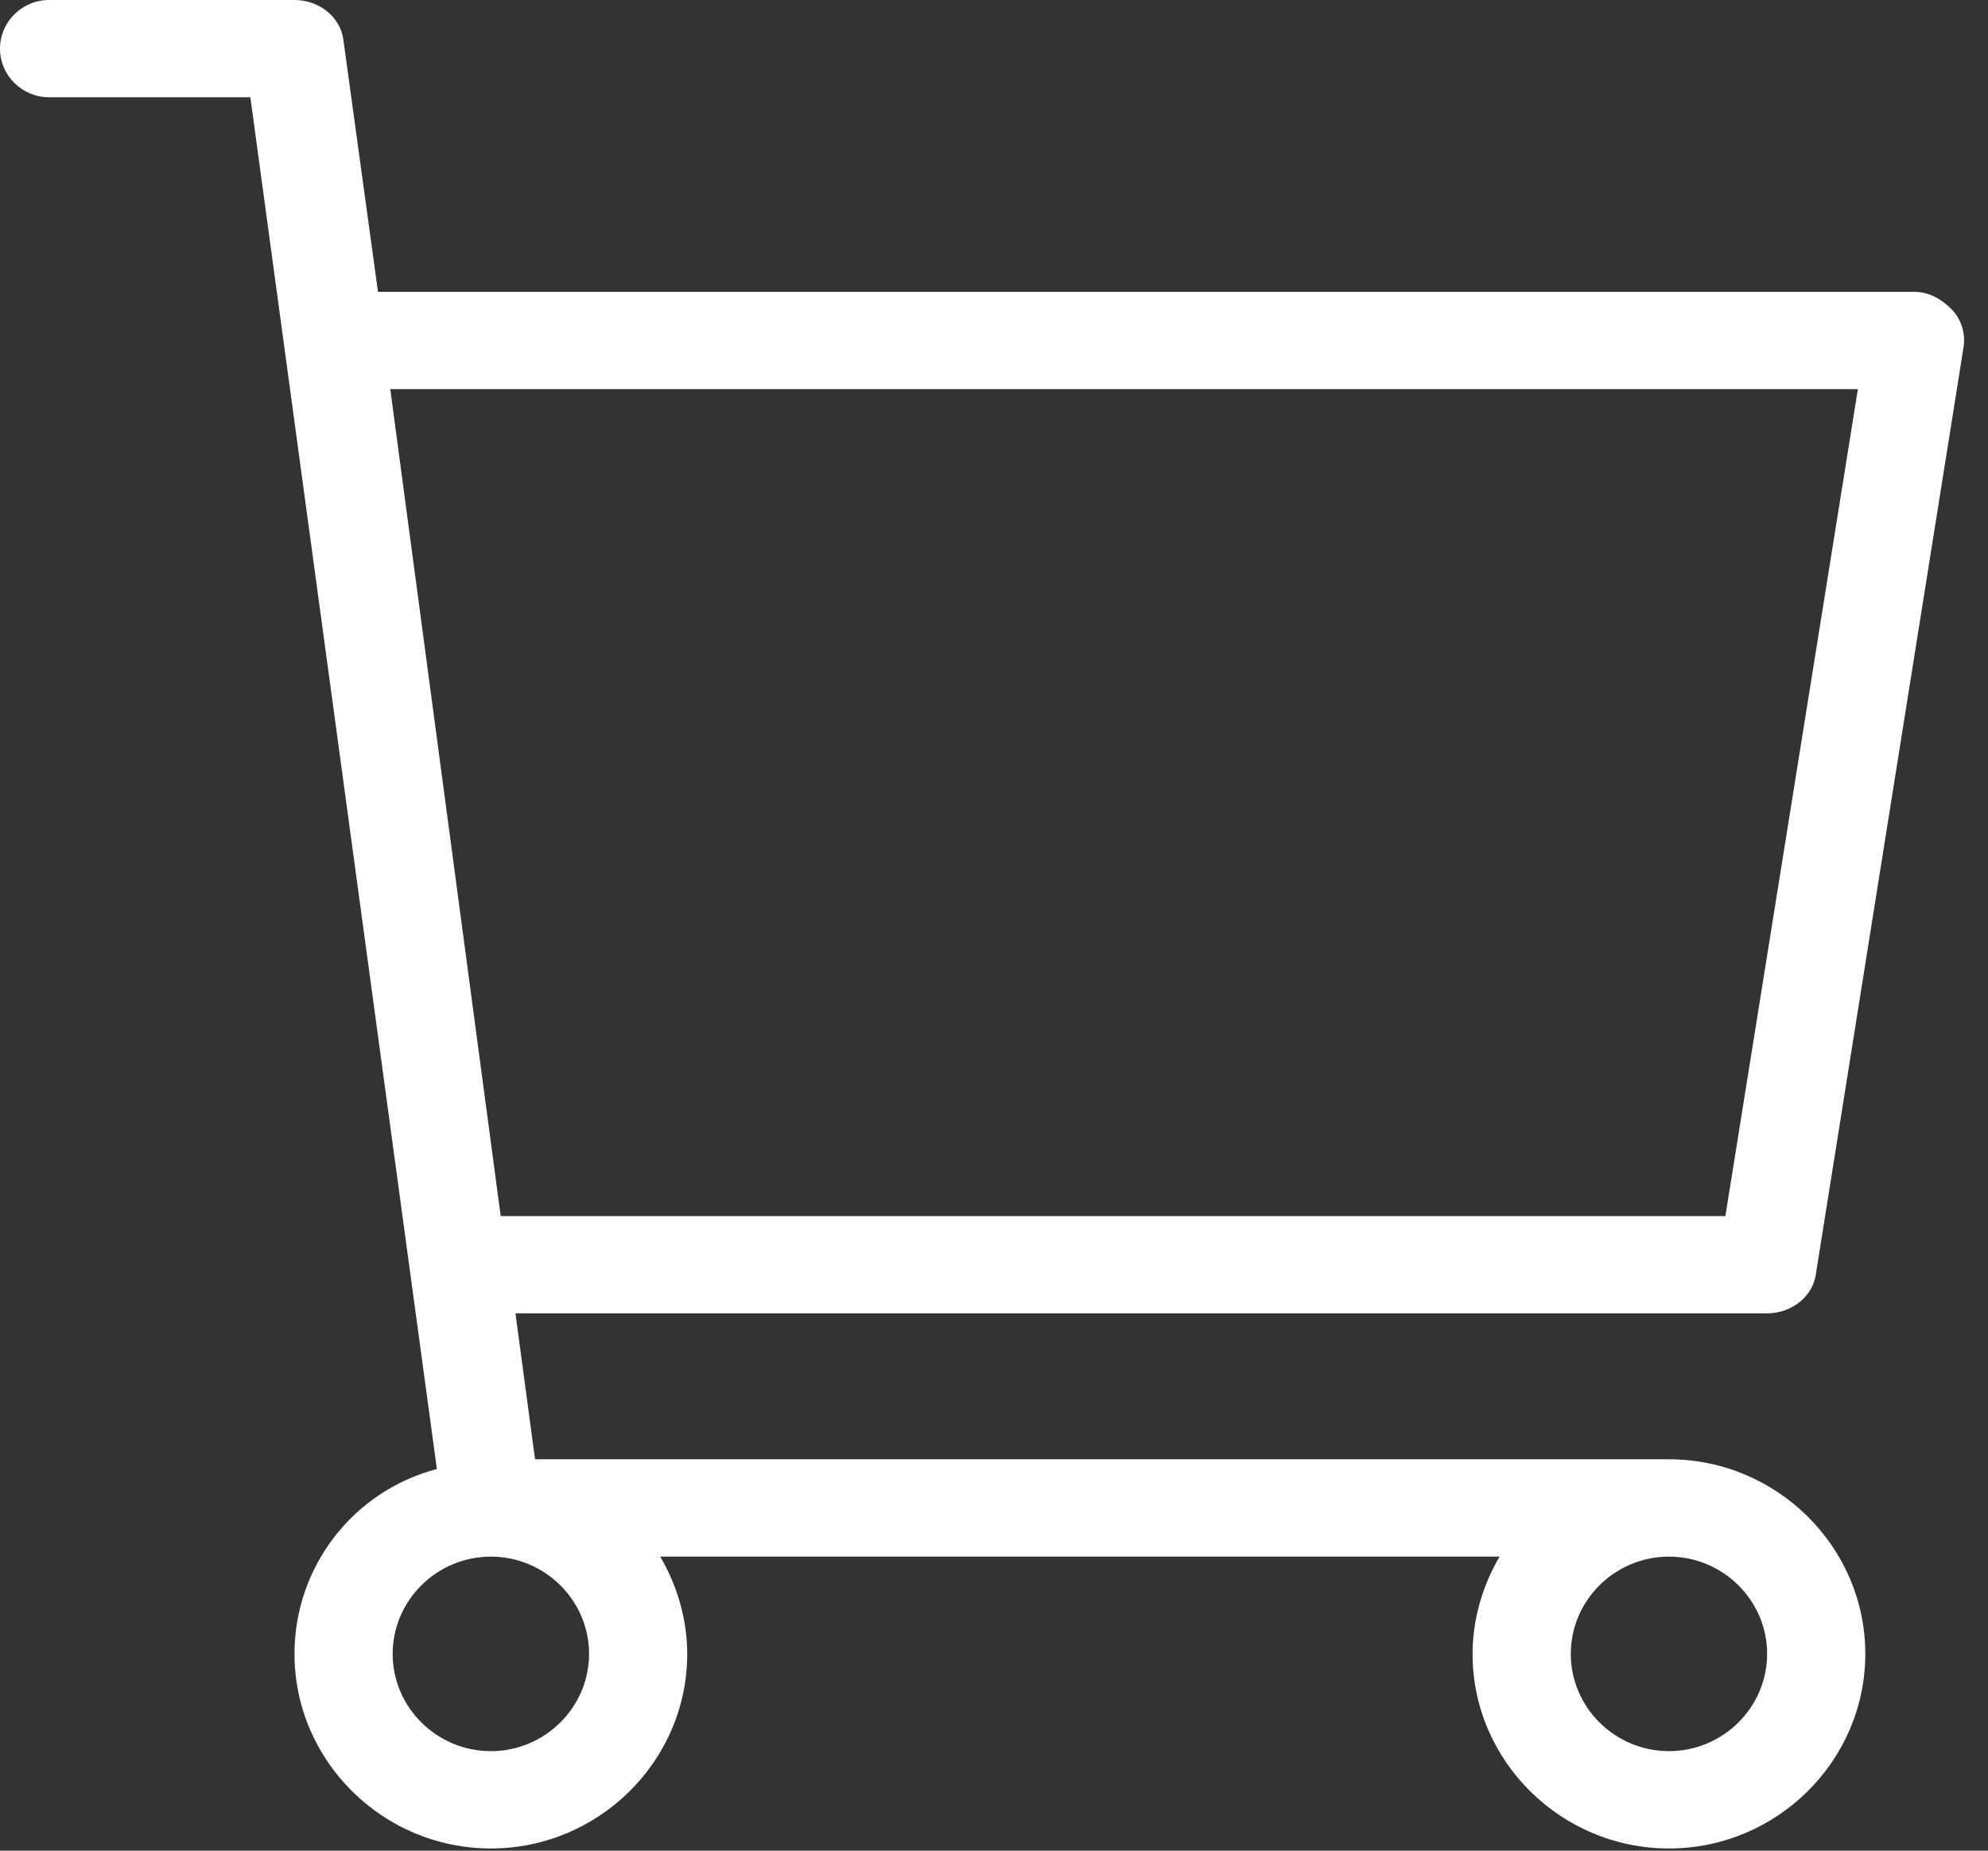
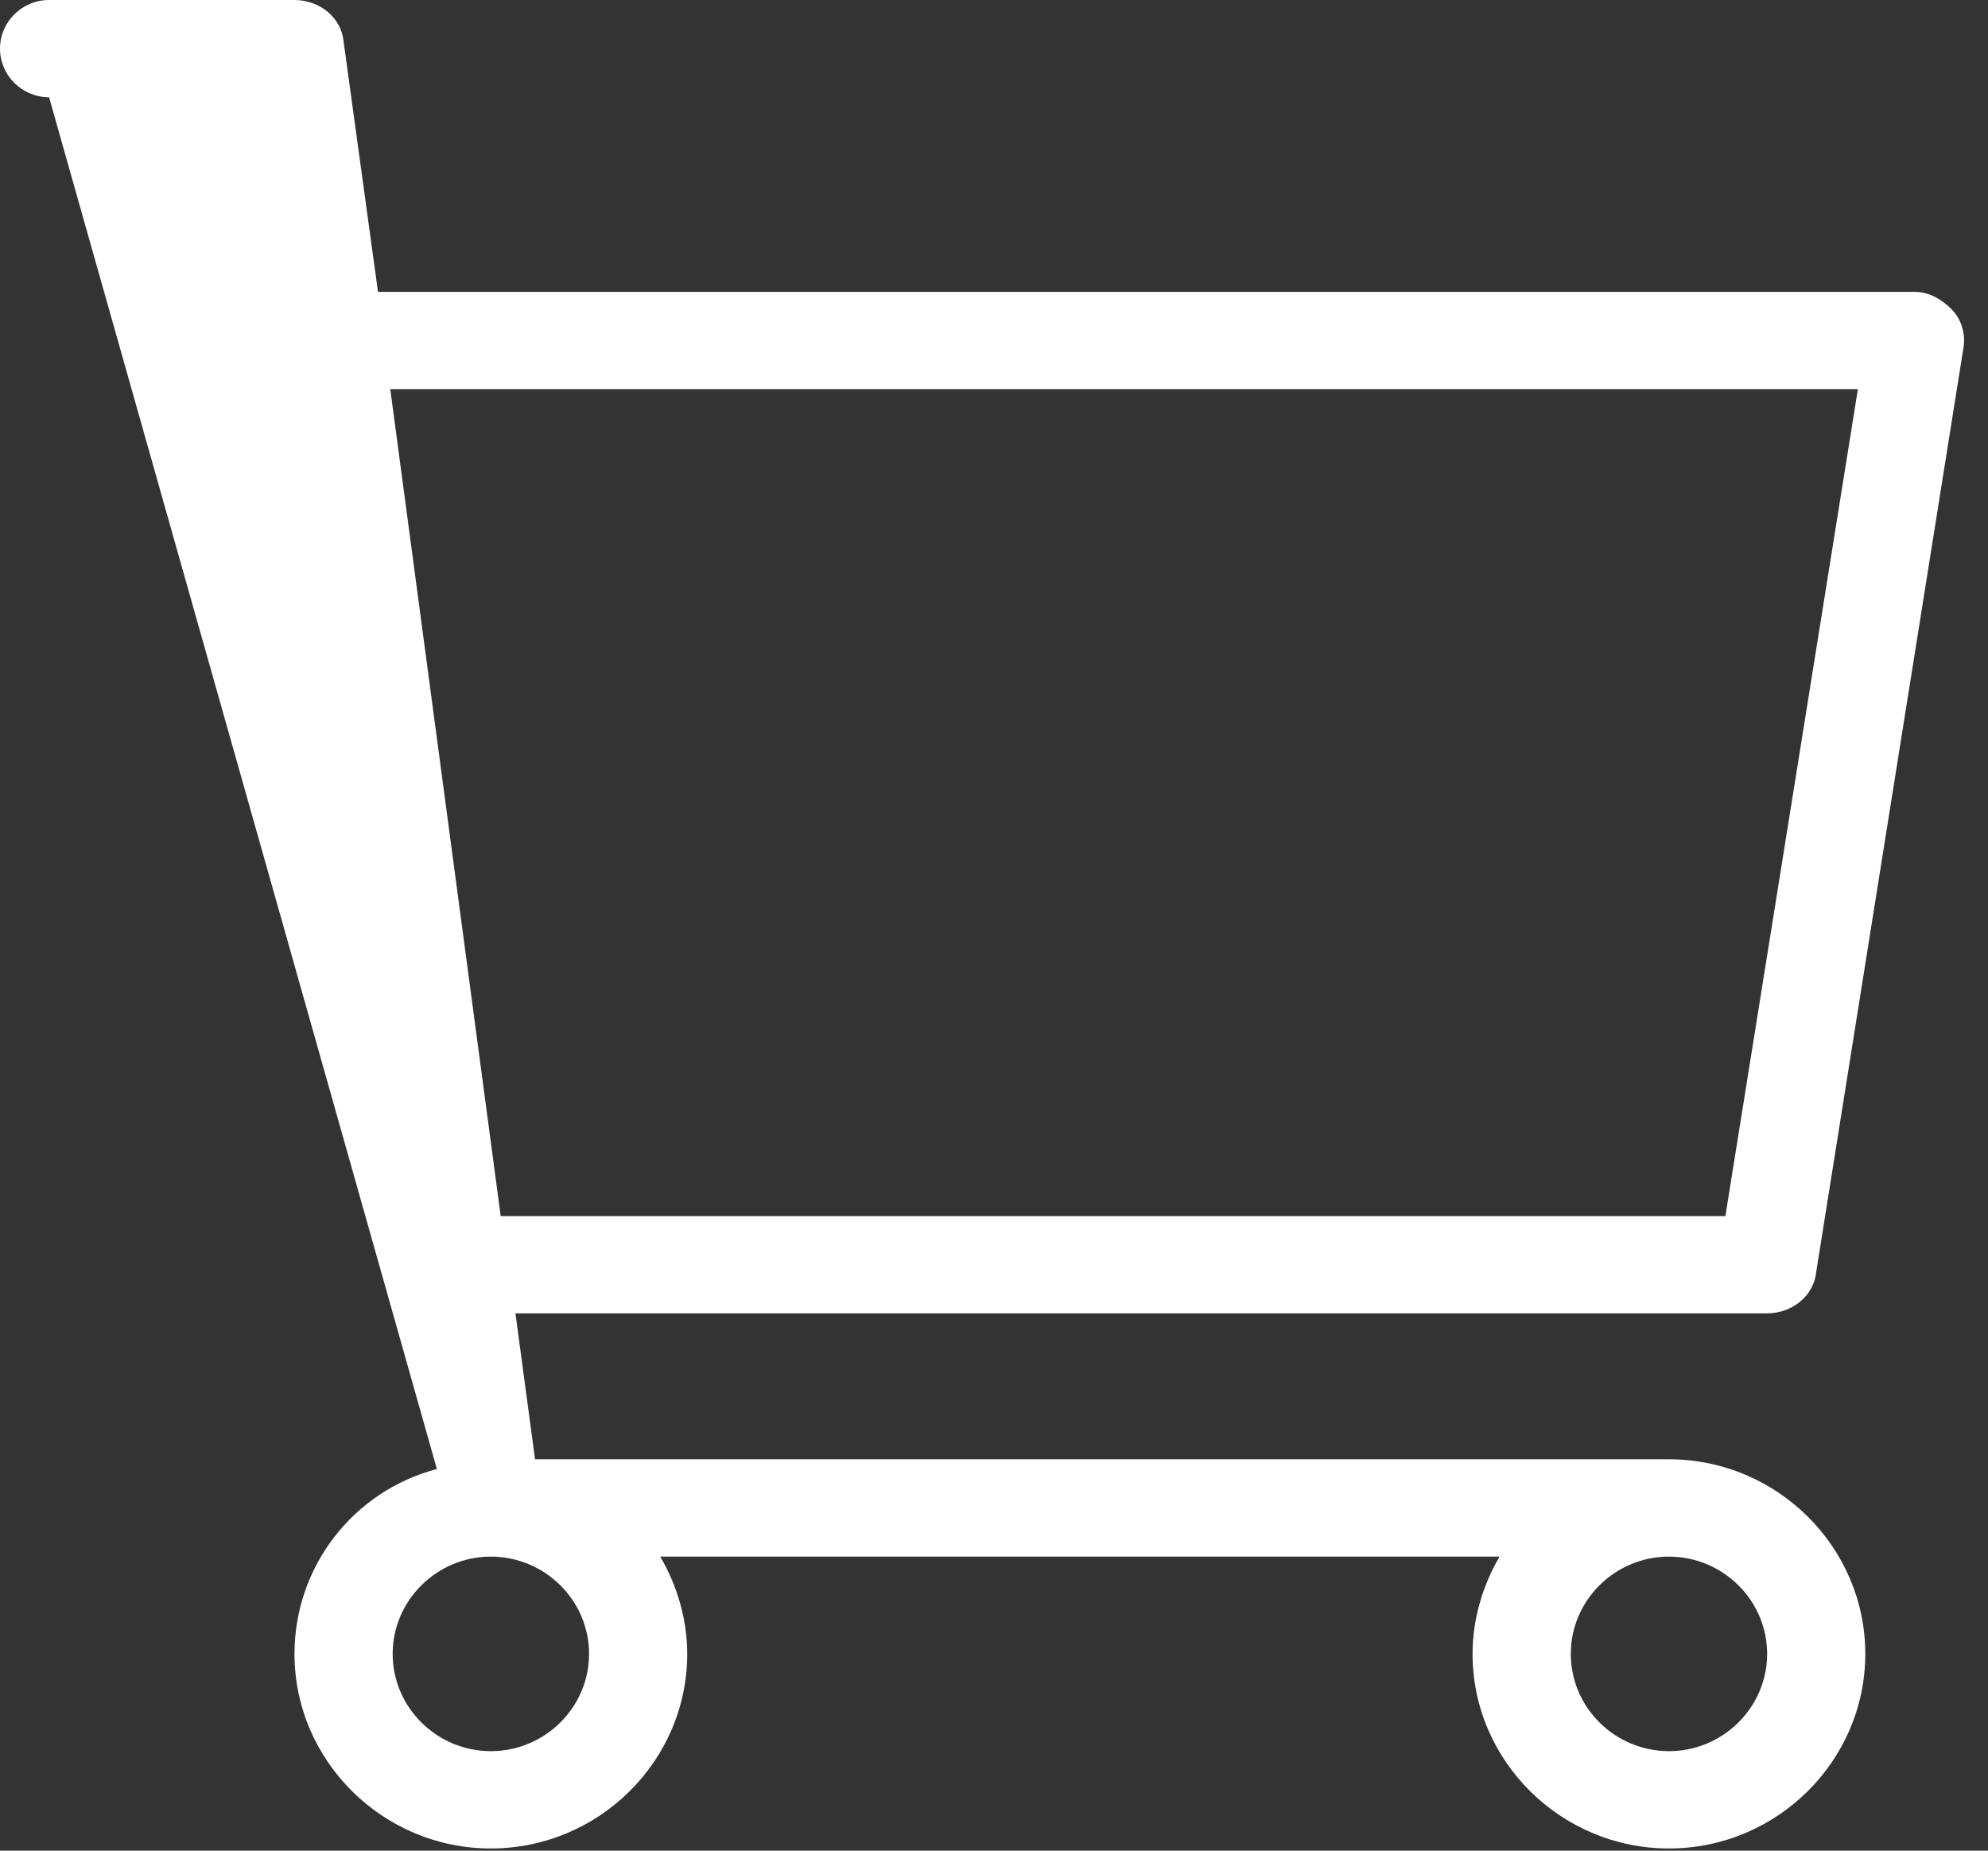
<svg xmlns="http://www.w3.org/2000/svg" width="29px" height="27px" viewBox="0 0 29 27" version="1.1">
  <rect x="0" y="0" width="29" height="27" fill="#333333" stroke="none" />
  <title>Shopping White</title>
  <desc>Created with Sketch.</desc>
  <g id="Pages" stroke="none" stroke-width="1" fill="none" fill-rule="evenodd">
    <g id="Home-Page---Desktop-HD" transform="translate(-1145, -18)" fill="#FFFFFF">
      <g id="Header">
        <g id="Shopping-White" transform="translate(1145, 18)">
          <g id="shopping,-cart,-buy,-commerce_white" transform="translate(0, -0)">
-             <path d="M24.346,21.29 L7.805,21.29 L7.519,19.161 L25.778,19.161 C26.136,19.161 26.458,18.913 26.494,18.558 L28.642,5.074 C28.678,4.861 28.606,4.648 28.463,4.506 C28.32,4.365 28.141,4.258 27.926,4.258 L5.514,4.258 L5.012,0.603 C4.977,0.248 4.654,0 4.296,0 L0.716,0 C0.322,0 0,0.319 0,0.71 C0,1.1 0.322,1.419 0.716,1.419 L3.652,1.419 L6.373,21.432 C5.156,21.752 4.296,22.852 4.296,24.129 C4.296,25.69 5.585,26.968 7.16,26.968 C8.736,26.968 10.025,25.69 10.025,24.129 C10.025,23.632 9.881,23.135 9.631,22.71 L21.875,22.71 C21.625,23.135 21.481,23.632 21.481,24.129 C21.481,25.69 22.77,26.968 24.346,26.968 C25.921,26.968 27.21,25.69 27.21,24.129 C27.21,22.568 25.921,21.29 24.346,21.29 Z M27.102,5.677 L25.169,17.742 L7.304,17.742 L5.693,5.677 L27.102,5.677 Z M8.593,24.129 C8.593,24.91 7.948,25.548 7.16,25.548 C6.373,25.548 5.728,24.91 5.728,24.129 C5.728,23.348 6.373,22.71 7.16,22.71 C7.948,22.71 8.593,23.348 8.593,24.129 Z M24.346,25.548 C23.558,25.548 22.914,24.91 22.914,24.129 C22.914,23.348 23.558,22.71 24.346,22.71 C25.133,22.71 25.778,23.348 25.778,24.129 C25.778,24.91 25.133,25.548 24.346,25.548 Z" id="Shape" fill-rule="nonzero" />
+             <path d="M24.346,21.29 L7.805,21.29 L7.519,19.161 L25.778,19.161 C26.136,19.161 26.458,18.913 26.494,18.558 L28.642,5.074 C28.678,4.861 28.606,4.648 28.463,4.506 C28.32,4.365 28.141,4.258 27.926,4.258 L5.514,4.258 L5.012,0.603 C4.977,0.248 4.654,0 4.296,0 L0.716,0 C0.322,0 0,0.319 0,0.71 C0,1.1 0.322,1.419 0.716,1.419 L6.373,21.432 C5.156,21.752 4.296,22.852 4.296,24.129 C4.296,25.69 5.585,26.968 7.16,26.968 C8.736,26.968 10.025,25.69 10.025,24.129 C10.025,23.632 9.881,23.135 9.631,22.71 L21.875,22.71 C21.625,23.135 21.481,23.632 21.481,24.129 C21.481,25.69 22.77,26.968 24.346,26.968 C25.921,26.968 27.21,25.69 27.21,24.129 C27.21,22.568 25.921,21.29 24.346,21.29 Z M27.102,5.677 L25.169,17.742 L7.304,17.742 L5.693,5.677 L27.102,5.677 Z M8.593,24.129 C8.593,24.91 7.948,25.548 7.16,25.548 C6.373,25.548 5.728,24.91 5.728,24.129 C5.728,23.348 6.373,22.71 7.16,22.71 C7.948,22.71 8.593,23.348 8.593,24.129 Z M24.346,25.548 C23.558,25.548 22.914,24.91 22.914,24.129 C22.914,23.348 23.558,22.71 24.346,22.71 C25.133,22.71 25.778,23.348 25.778,24.129 C25.778,24.91 25.133,25.548 24.346,25.548 Z" id="Shape" fill-rule="nonzero" />
          </g>
        </g>
      </g>
    </g>
  </g>
</svg>